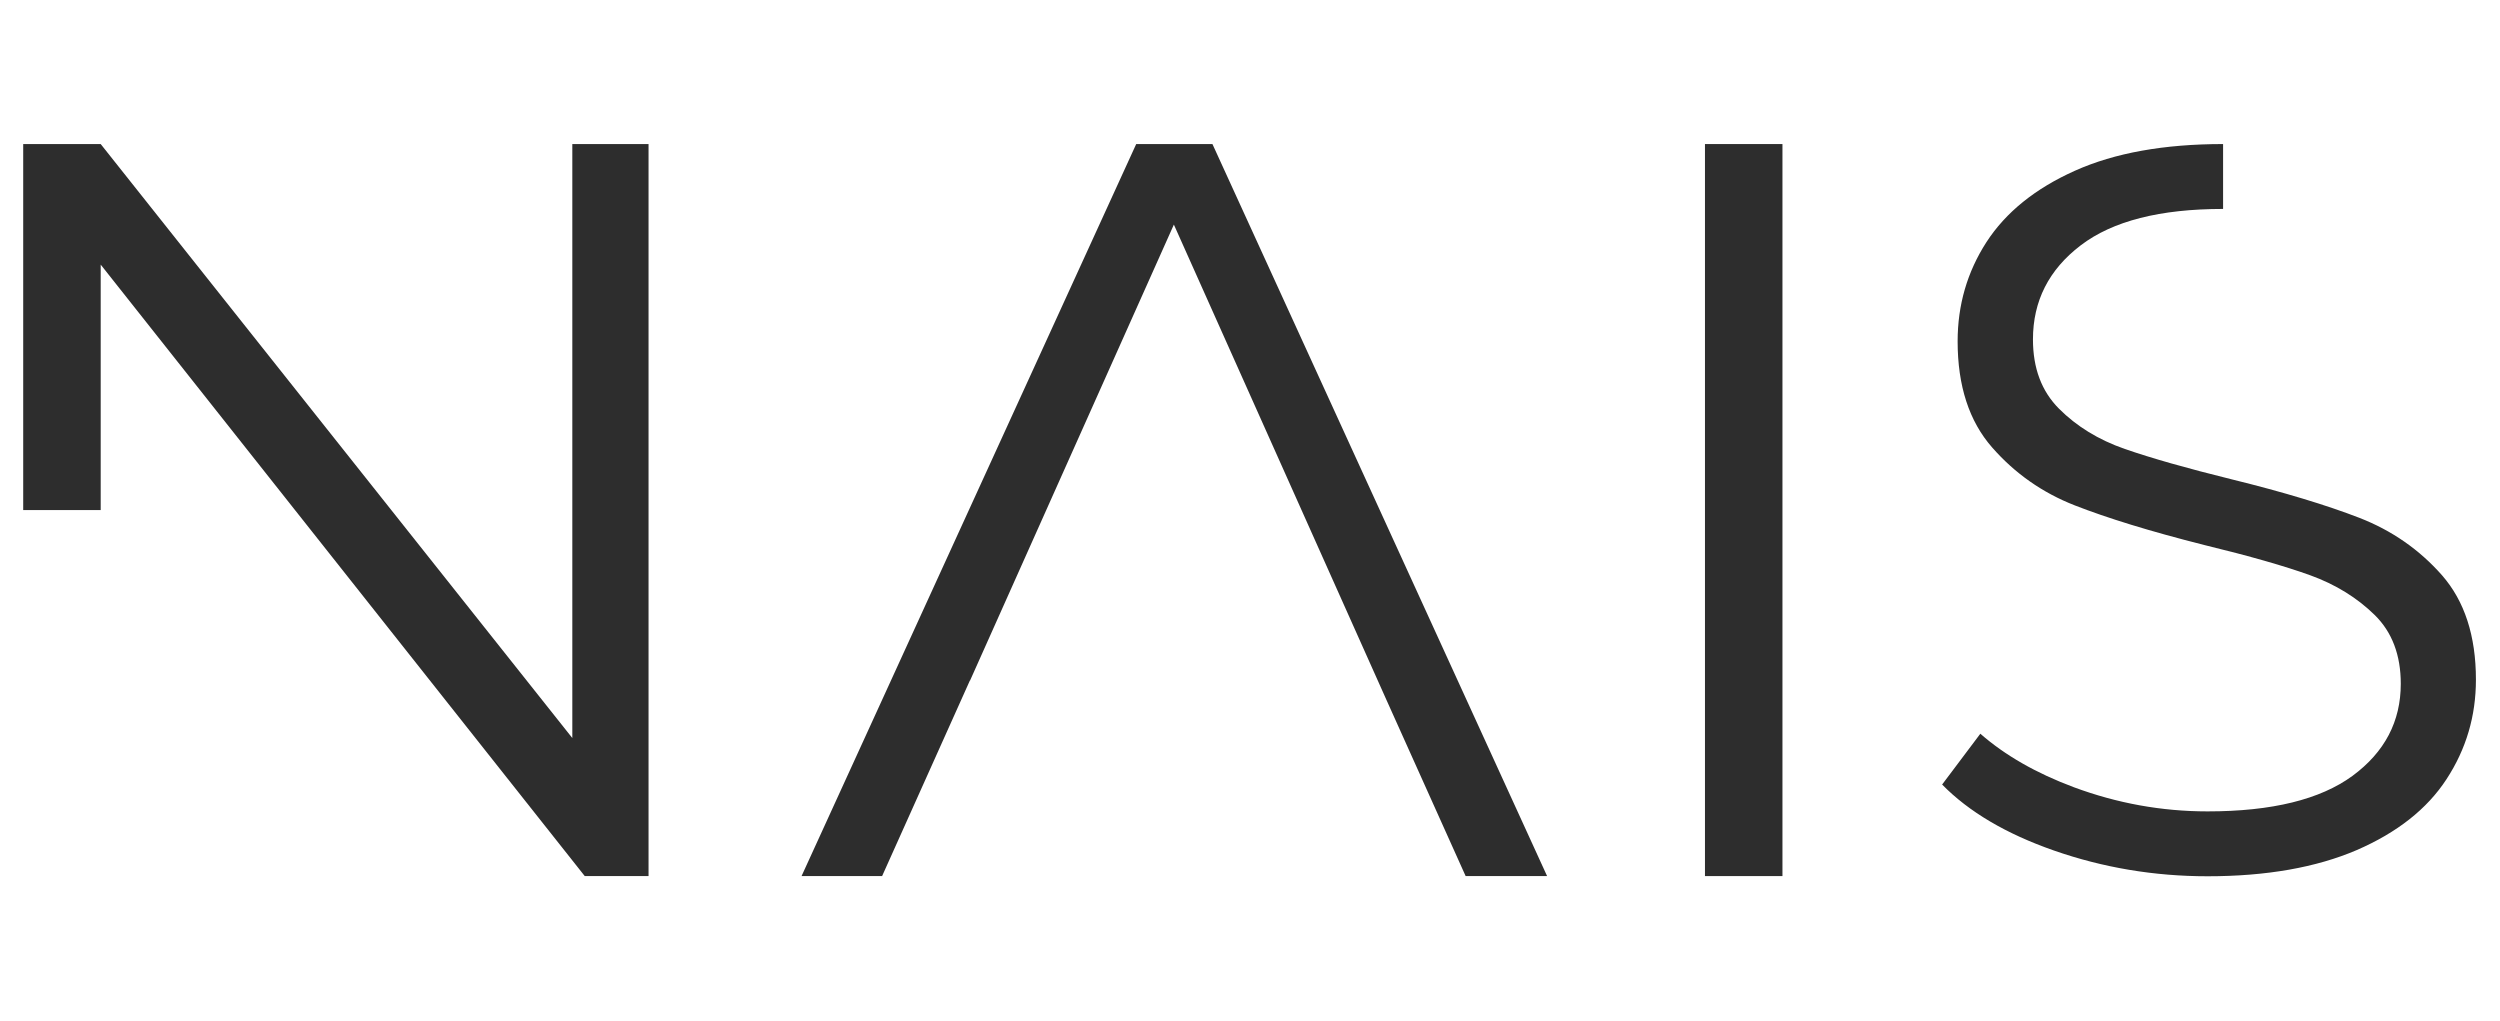
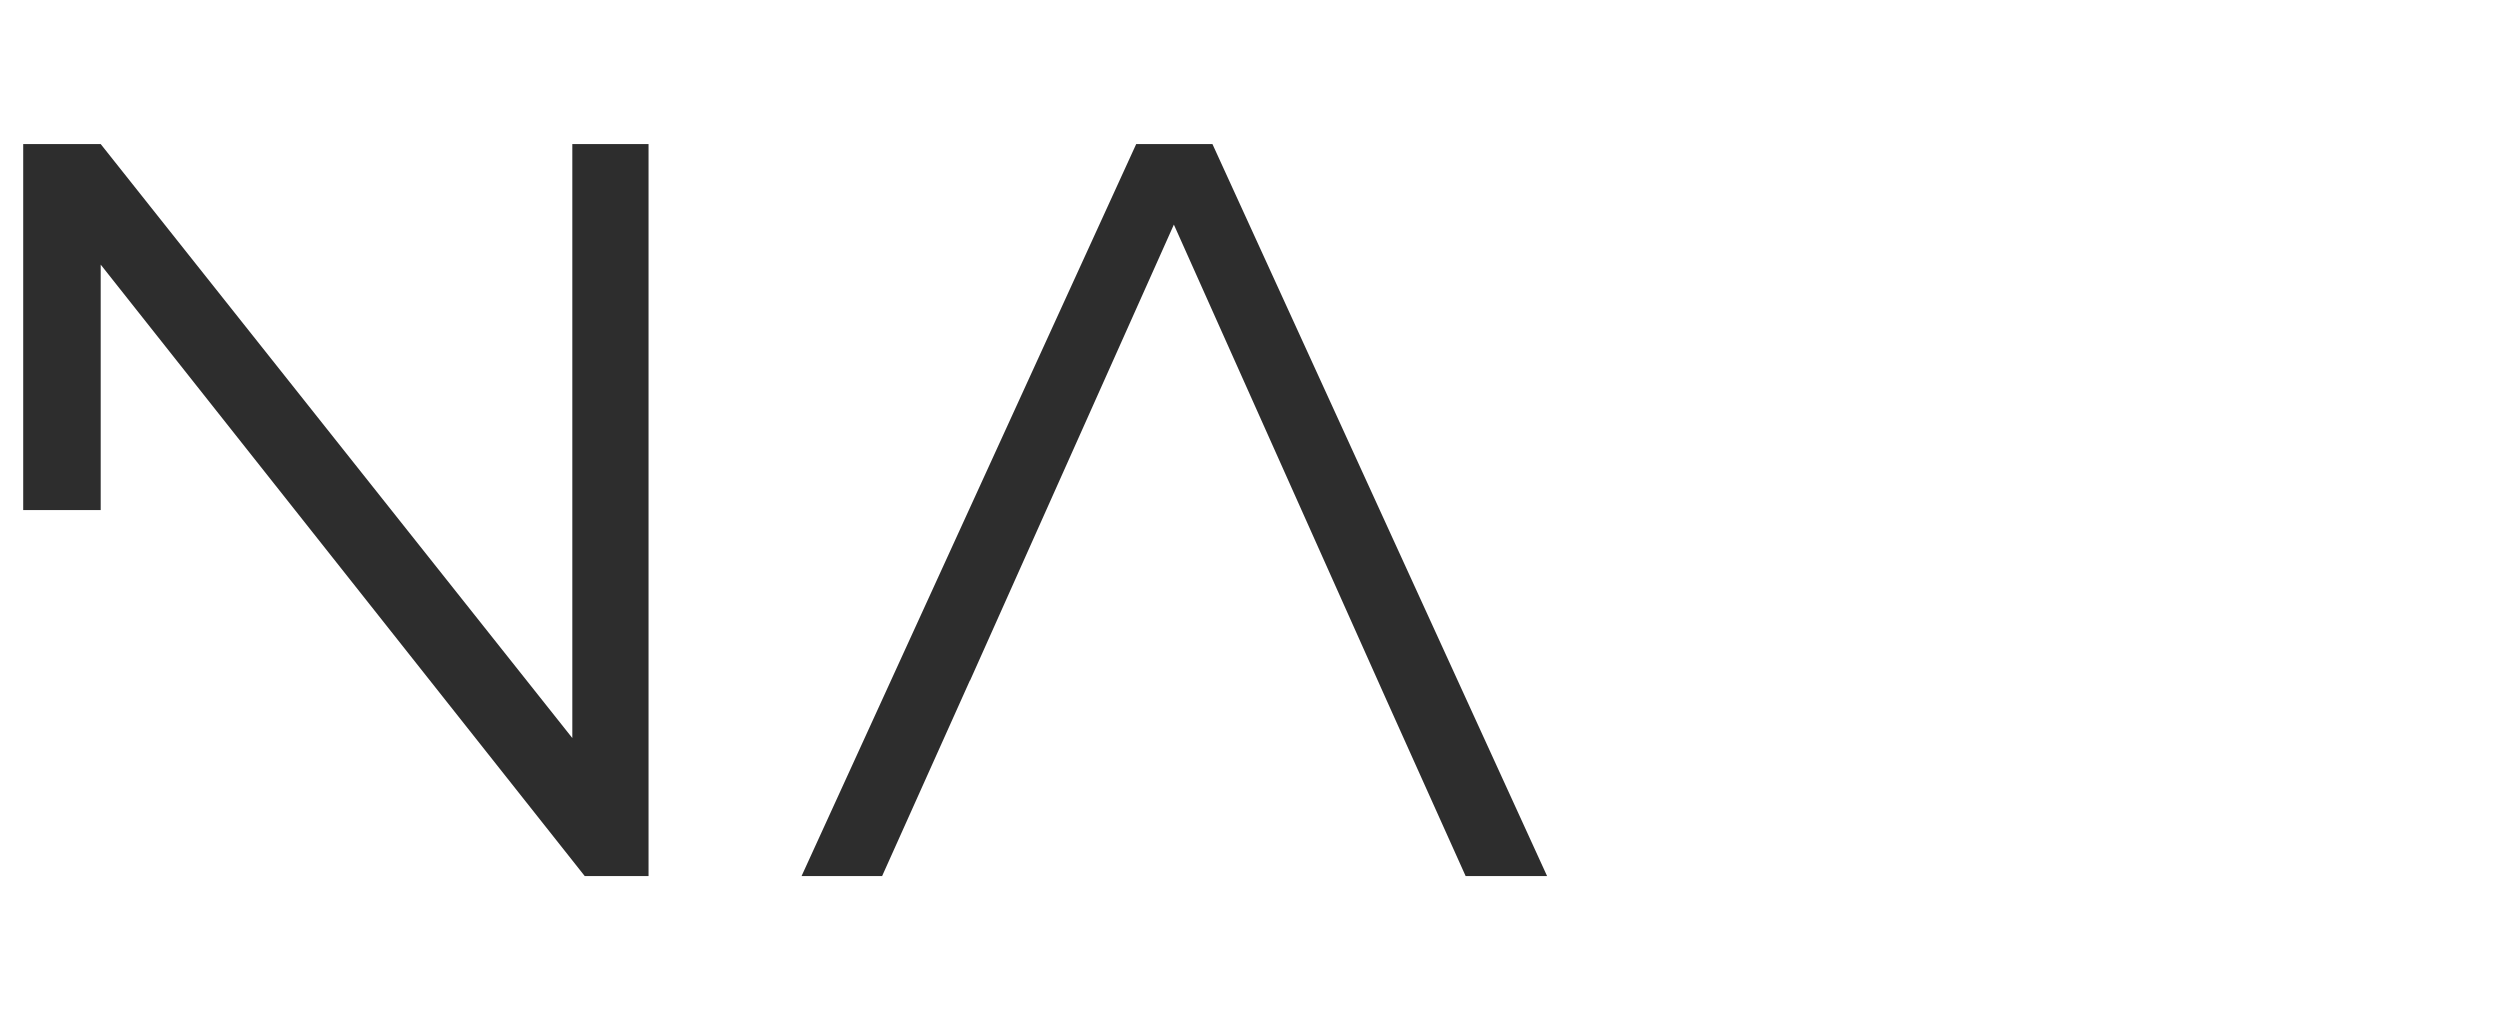
<svg xmlns="http://www.w3.org/2000/svg" version="1.1" id="layer" x="0px" y="0px" viewBox="0 0 652 266.2" style="enable-background:new 0 0 652 266.2;" xml:space="preserve">
  <style type="text/css">
	.st0{fill:#2D2D2D;}
</style>
  <g id="layer1">
    <g id="g47" transform="matrix(0.47,0,0,0.47,-37.612,-99.671)">
      <polygon id="polygon39" class="st0" points="893.3,698.2 938.5,698.2 752.8,292 710.5,292 524.8,698.2 569.5,698.2 618.2,589.7     618.3,589.7 731.4,336.7 849.2,600.1   " />
-       <polygon id="polygon41" class="st0" points="1069.1,292 1026.1,292 1026.1,698.2 1069.1,698.2   " />
      <polygon id="polygon43" class="st0" points="404.5,698.2 439.9,698.2 439.9,292 397.6,292 397.6,621.6 135.9,292 92.9,292     92.9,495.1 135.9,495.1 135.9,358.9   " />
-       <path id="path45" class="st0" d="M1453.9,589.2c0-24.3-6.3-43.6-18.8-57.9c-12.6-14.3-27.9-24.9-45.9-31.9    c-18.1-7-41.7-14.2-71-21.4c-24.7-6.1-44.4-11.7-59.1-16.8c-14.7-5.1-26.8-12.6-36.5-22.3c-9.7-9.7-14.5-22.5-14.5-38.5    c0-21.3,8.8-38.7,26.5-52.2c17.7-13.5,44-20.2,79-20.2v-36c-32.7,0-60.1,4.9-82.2,14.8c-22.1,9.9-38.4,23.1-49.1,39.6    c-10.7,16.6-16,34.9-16,55.1c0,24.7,6.4,44.3,19.1,58.8c12.7,14.5,28,25.2,45.9,32.2c17.9,7,41.8,14.4,71.9,22    c25.1,6.1,44.7,11.7,58.8,16.8s26,12.5,35.7,22c9.7,9.5,14.5,22.3,14.5,38.2c0,20.9-8.9,37.9-26.8,51.1    c-17.9,13.1-44.7,19.7-80.4,19.7c-25.5,0-50.2-4.5-74.2-13.4c-20.9-7.8-38.2-17.7-51.9-29.7l-21.2,28.2    c14.8,15.1,35.4,27.3,62,36.6c27.2,9.5,55.6,14.3,85.3,14.3c32.7,0,60.3-4.9,82.7-14.5c22.4-9.7,39.1-22.8,49.9-39.4    C1448.5,627.7,1453.9,609.4,1453.9,589.2L1453.9,589.2z" />
    </g>
  </g>
</svg>